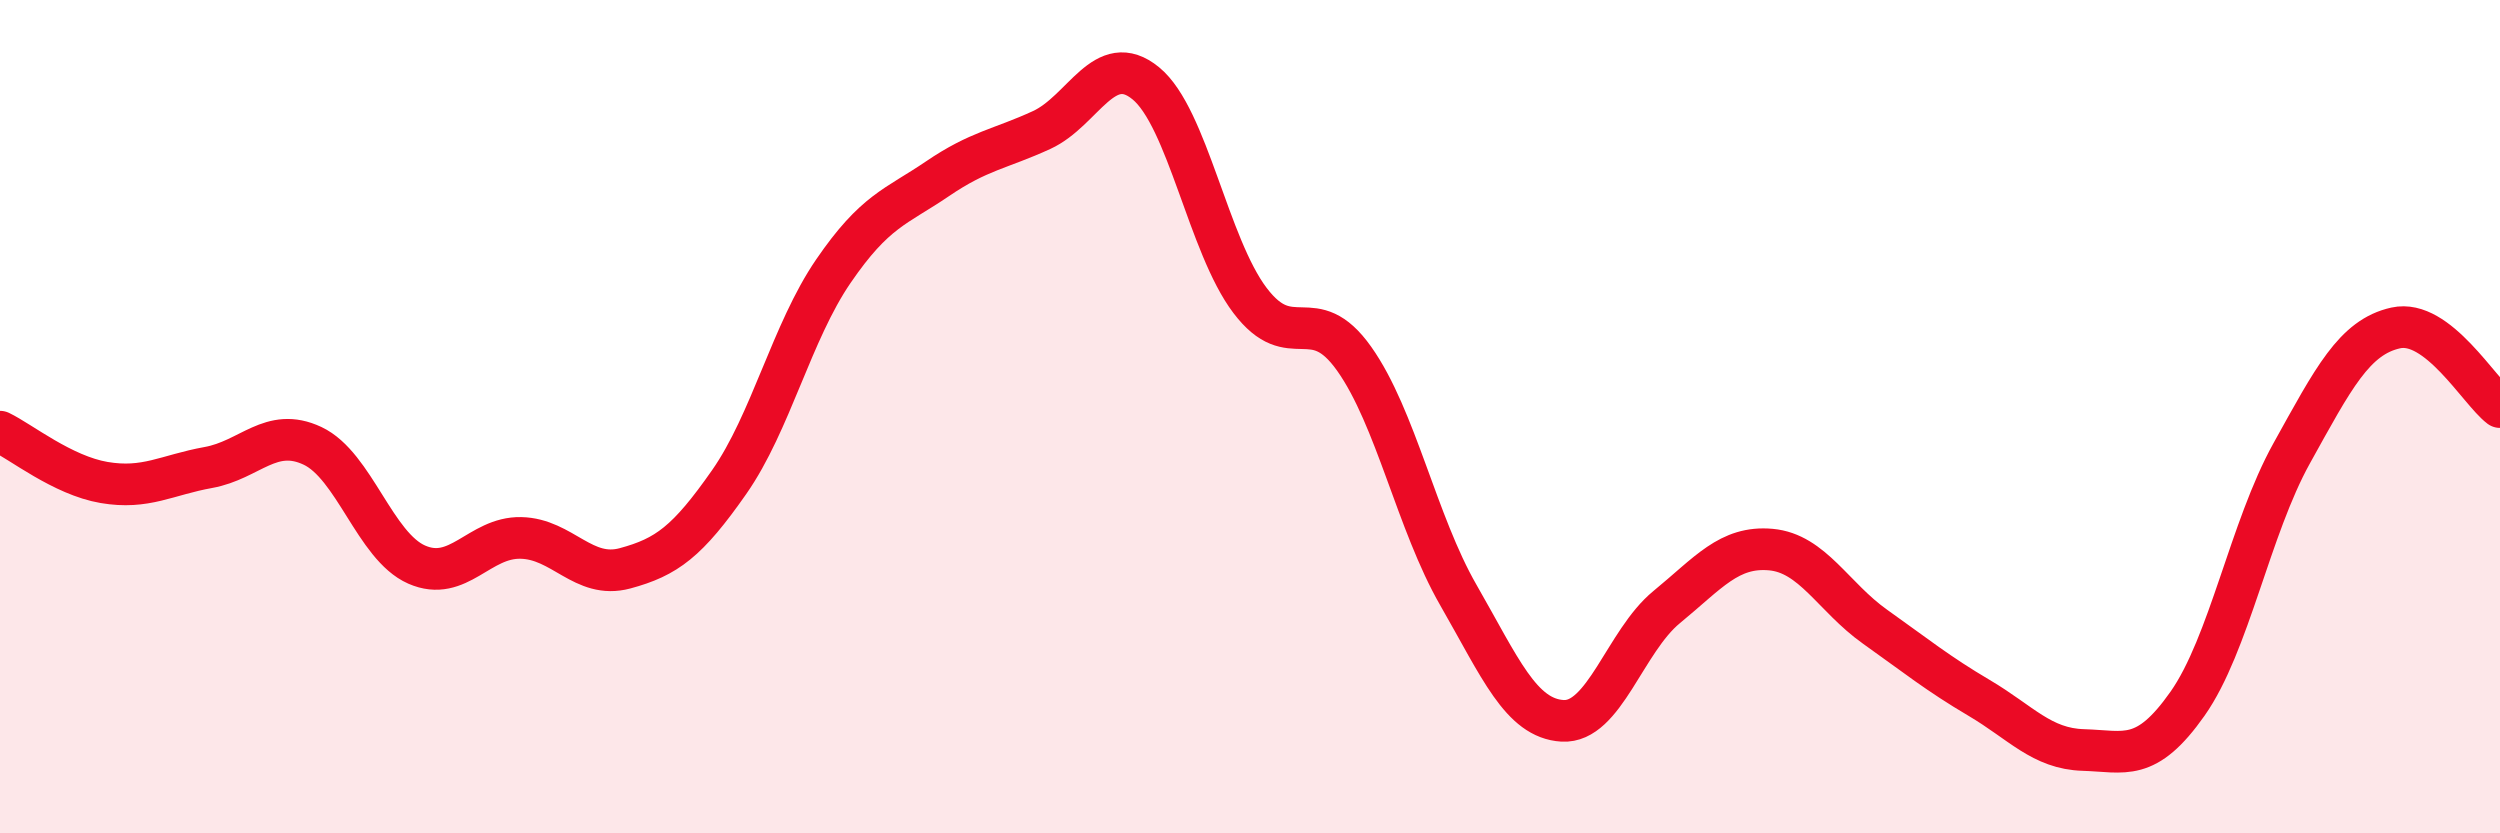
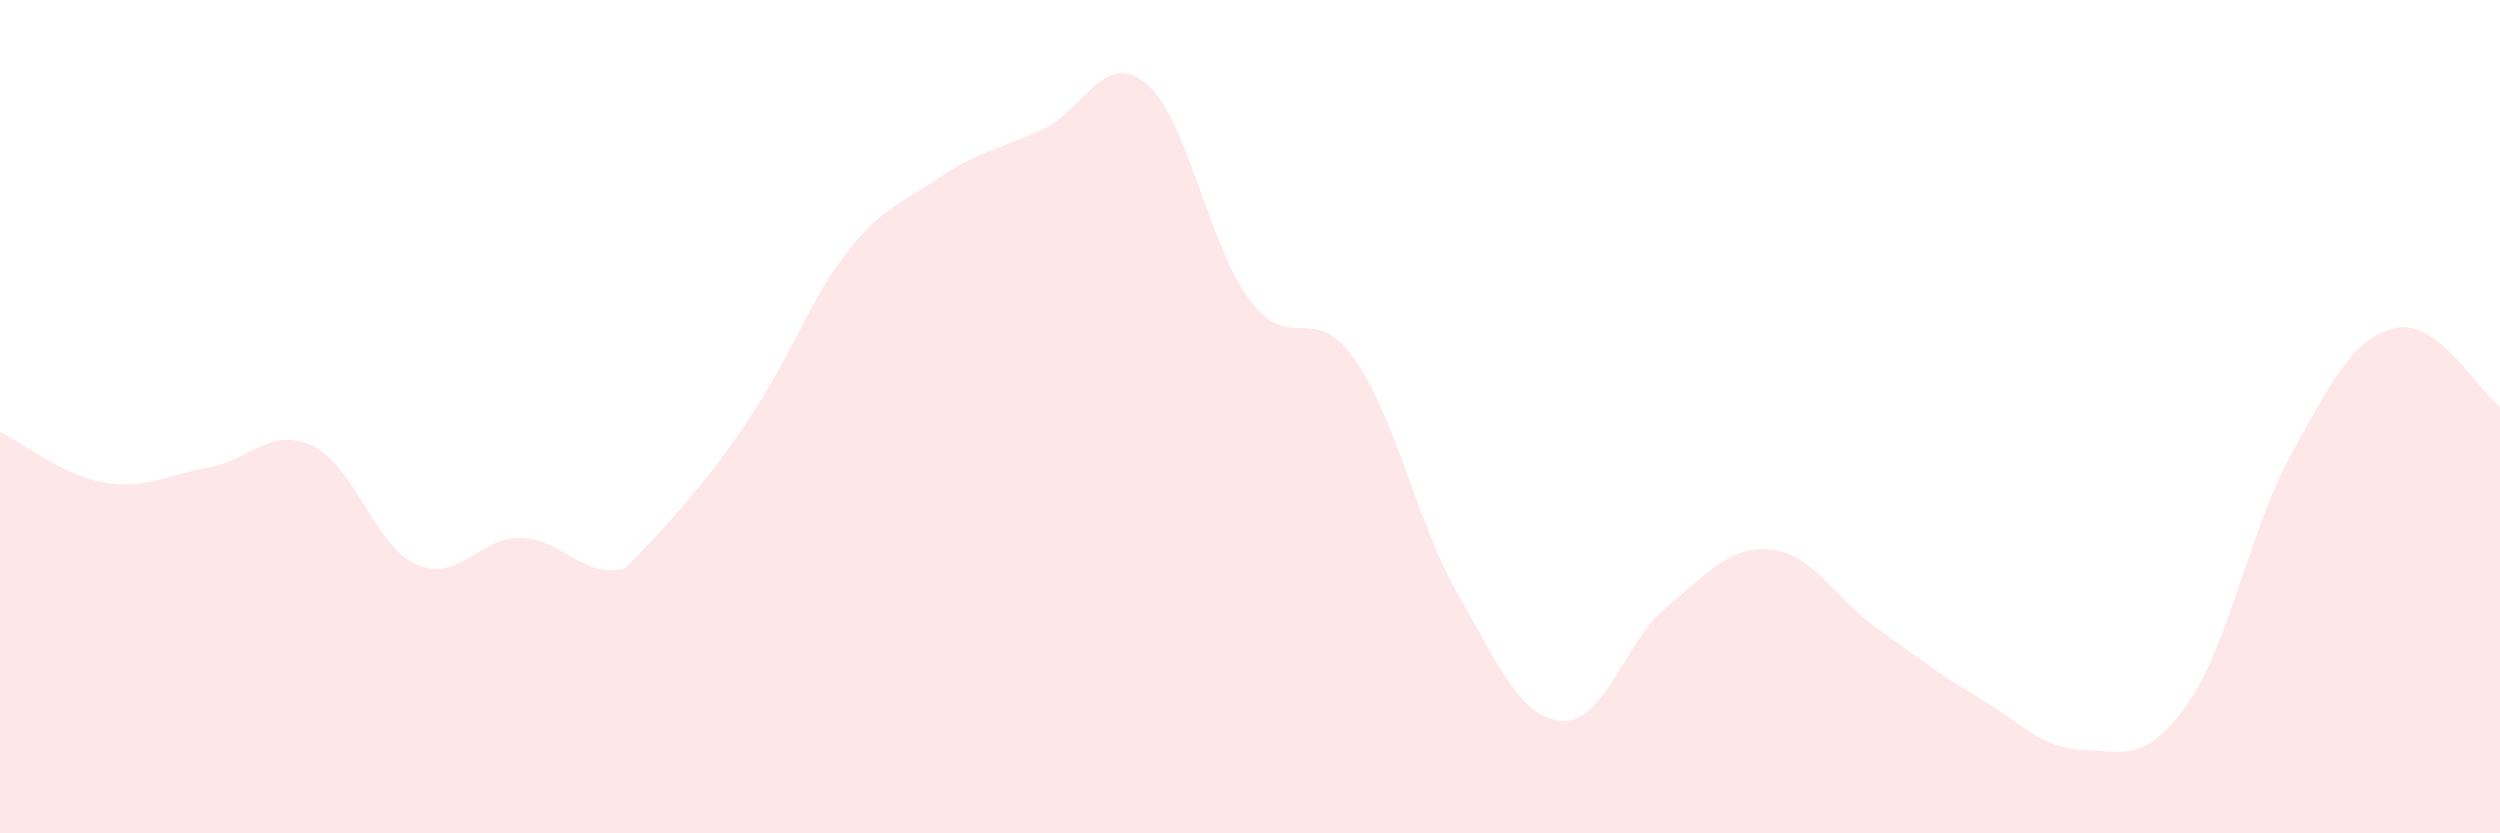
<svg xmlns="http://www.w3.org/2000/svg" width="60" height="20" viewBox="0 0 60 20">
-   <path d="M 0,10.36 C 0.5,10.6 1.5,11.41 2.5,11.58 C 3.5,11.75 4,11.4 5,11.22 C 6,11.04 6.5,10.23 7.5,10.7 C 8.5,11.17 9,13.11 10,13.55 C 11,13.99 11.5,12.89 12.5,12.91 C 13.5,12.93 14,13.91 15,13.64 C 16,13.37 16.5,13 17.5,11.57 C 18.5,10.14 19,7.97 20,6.51 C 21,5.05 21.5,4.97 22.5,4.29 C 23.5,3.61 24,3.58 25,3.12 C 26,2.66 26.5,1.18 27.5,2 C 28.5,2.82 29,5.89 30,7.21 C 31,8.53 31.5,7.2 32.5,8.61 C 33.5,10.02 34,12.54 35,14.28 C 36,16.02 36.5,17.24 37.5,17.3 C 38.5,17.36 39,15.39 40,14.57 C 41,13.75 41.5,13.1 42.5,13.19 C 43.5,13.28 44,14.33 45,15.04 C 46,15.75 46.5,16.16 47.5,16.75 C 48.5,17.34 49,17.97 50,18 C 51,18.03 51.5,18.31 52.5,16.89 C 53.5,15.47 54,12.68 55,10.88 C 56,9.08 56.5,8.09 57.5,7.87 C 58.5,7.65 59.5,9.39 60,9.77L60 20L0 20Z" fill="#EB0A25" opacity="0.1" stroke-linecap="round" stroke-linejoin="round" />
-   <path d="M 0,10.36 C 0.5,10.6 1.5,11.41 2.5,11.58 C 3.5,11.75 4,11.4 5,11.22 C 6,11.04 6.5,10.23 7.5,10.7 C 8.5,11.17 9,13.11 10,13.55 C 11,13.99 11.5,12.89 12.5,12.91 C 13.5,12.93 14,13.91 15,13.64 C 16,13.37 16.5,13 17.5,11.57 C 18.5,10.14 19,7.97 20,6.51 C 21,5.05 21.5,4.97 22.5,4.29 C 23.5,3.61 24,3.58 25,3.12 C 26,2.66 26.5,1.18 27.5,2 C 28.5,2.82 29,5.89 30,7.21 C 31,8.53 31.5,7.2 32.5,8.61 C 33.5,10.02 34,12.54 35,14.28 C 36,16.02 36.5,17.24 37.5,17.3 C 38.5,17.36 39,15.39 40,14.57 C 41,13.75 41.5,13.1 42.5,13.19 C 43.5,13.28 44,14.33 45,15.04 C 46,15.75 46.5,16.16 47.5,16.75 C 48.5,17.34 49,17.97 50,18 C 51,18.03 51.5,18.31 52.5,16.89 C 53.5,15.47 54,12.68 55,10.88 C 56,9.08 56.5,8.09 57.5,7.87 C 58.5,7.65 59.5,9.39 60,9.77" stroke="#EB0A25" stroke-width="1" fill="none" stroke-linecap="round" stroke-linejoin="round" />
+   <path d="M 0,10.36 C 0.5,10.6 1.5,11.41 2.5,11.58 C 3.5,11.75 4,11.4 5,11.22 C 6,11.04 6.5,10.23 7.5,10.7 C 8.5,11.17 9,13.11 10,13.55 C 11,13.99 11.5,12.89 12.5,12.91 C 13.5,12.93 14,13.91 15,13.64 C 18.5,10.14 19,7.97 20,6.51 C 21,5.05 21.5,4.97 22.5,4.29 C 23.5,3.61 24,3.58 25,3.12 C 26,2.66 26.5,1.18 27.5,2 C 28.5,2.82 29,5.89 30,7.21 C 31,8.53 31.5,7.2 32.5,8.61 C 33.5,10.02 34,12.54 35,14.28 C 36,16.02 36.5,17.24 37.5,17.3 C 38.5,17.36 39,15.39 40,14.57 C 41,13.75 41.5,13.1 42.5,13.19 C 43.5,13.28 44,14.33 45,15.04 C 46,15.75 46.5,16.16 47.5,16.75 C 48.5,17.34 49,17.97 50,18 C 51,18.03 51.5,18.31 52.5,16.89 C 53.5,15.47 54,12.68 55,10.88 C 56,9.08 56.5,8.09 57.5,7.87 C 58.5,7.65 59.5,9.39 60,9.77L60 20L0 20Z" fill="#EB0A25" opacity="0.1" stroke-linecap="round" stroke-linejoin="round" />
</svg>